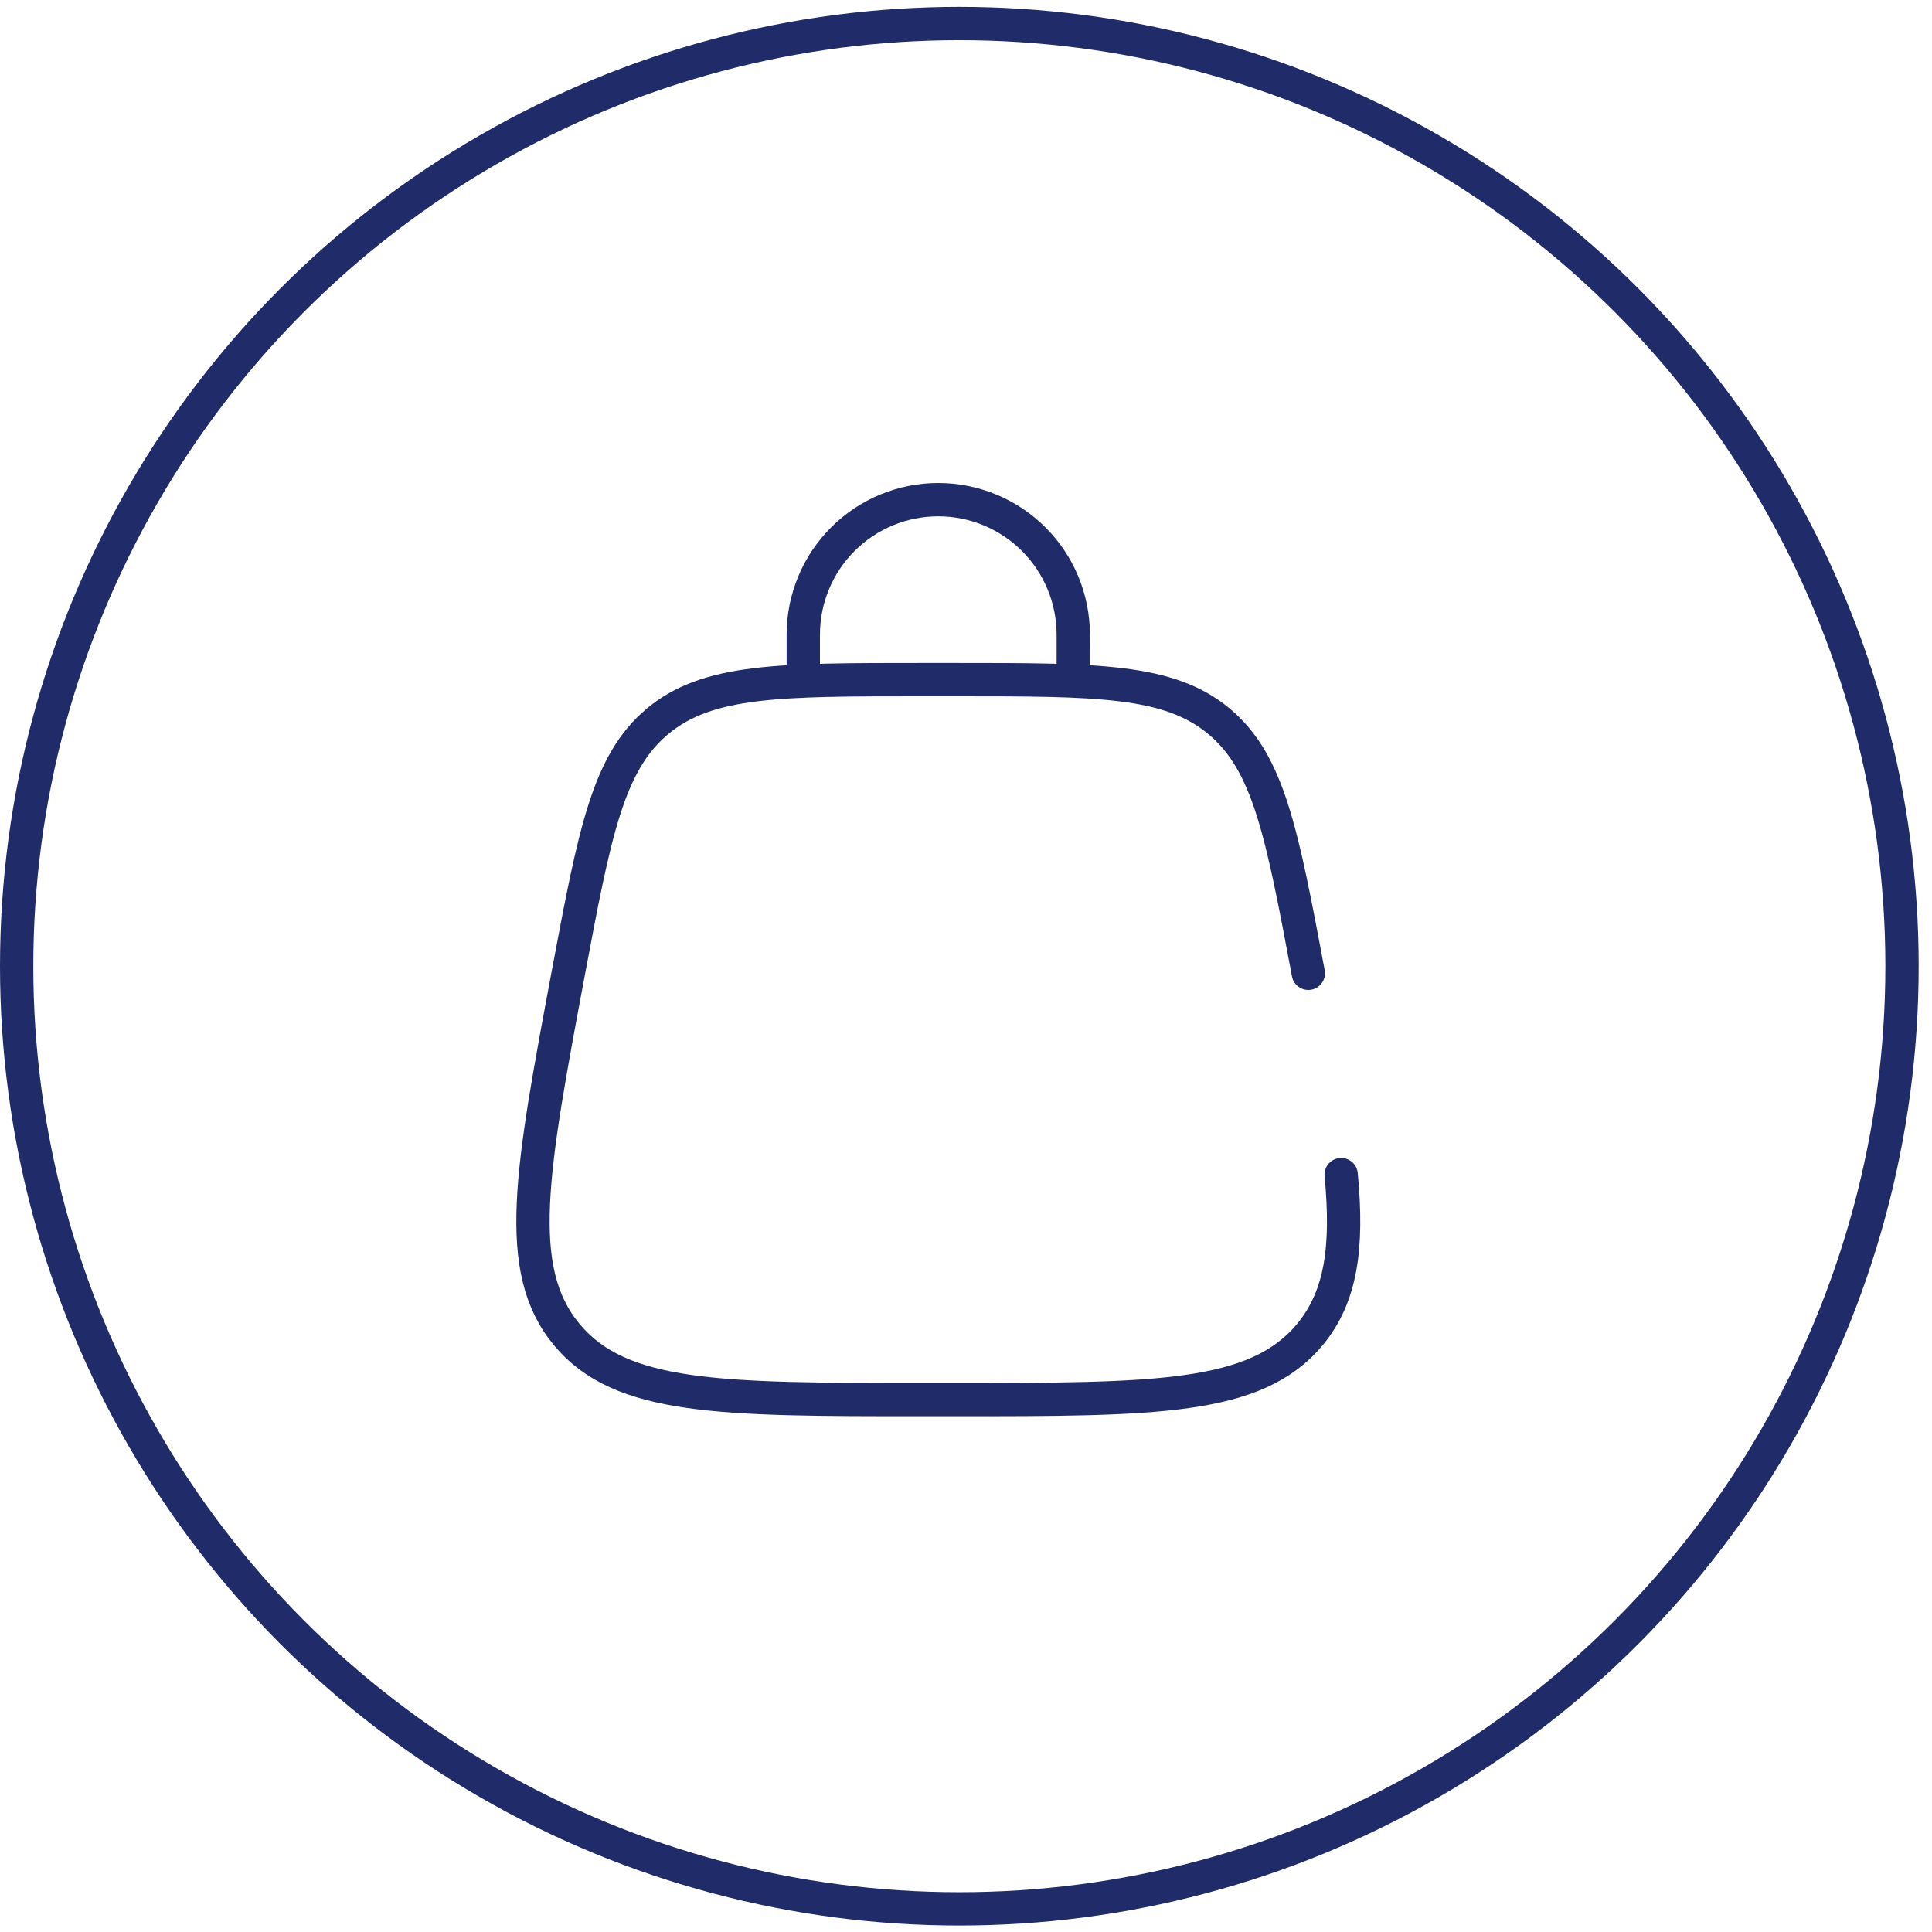
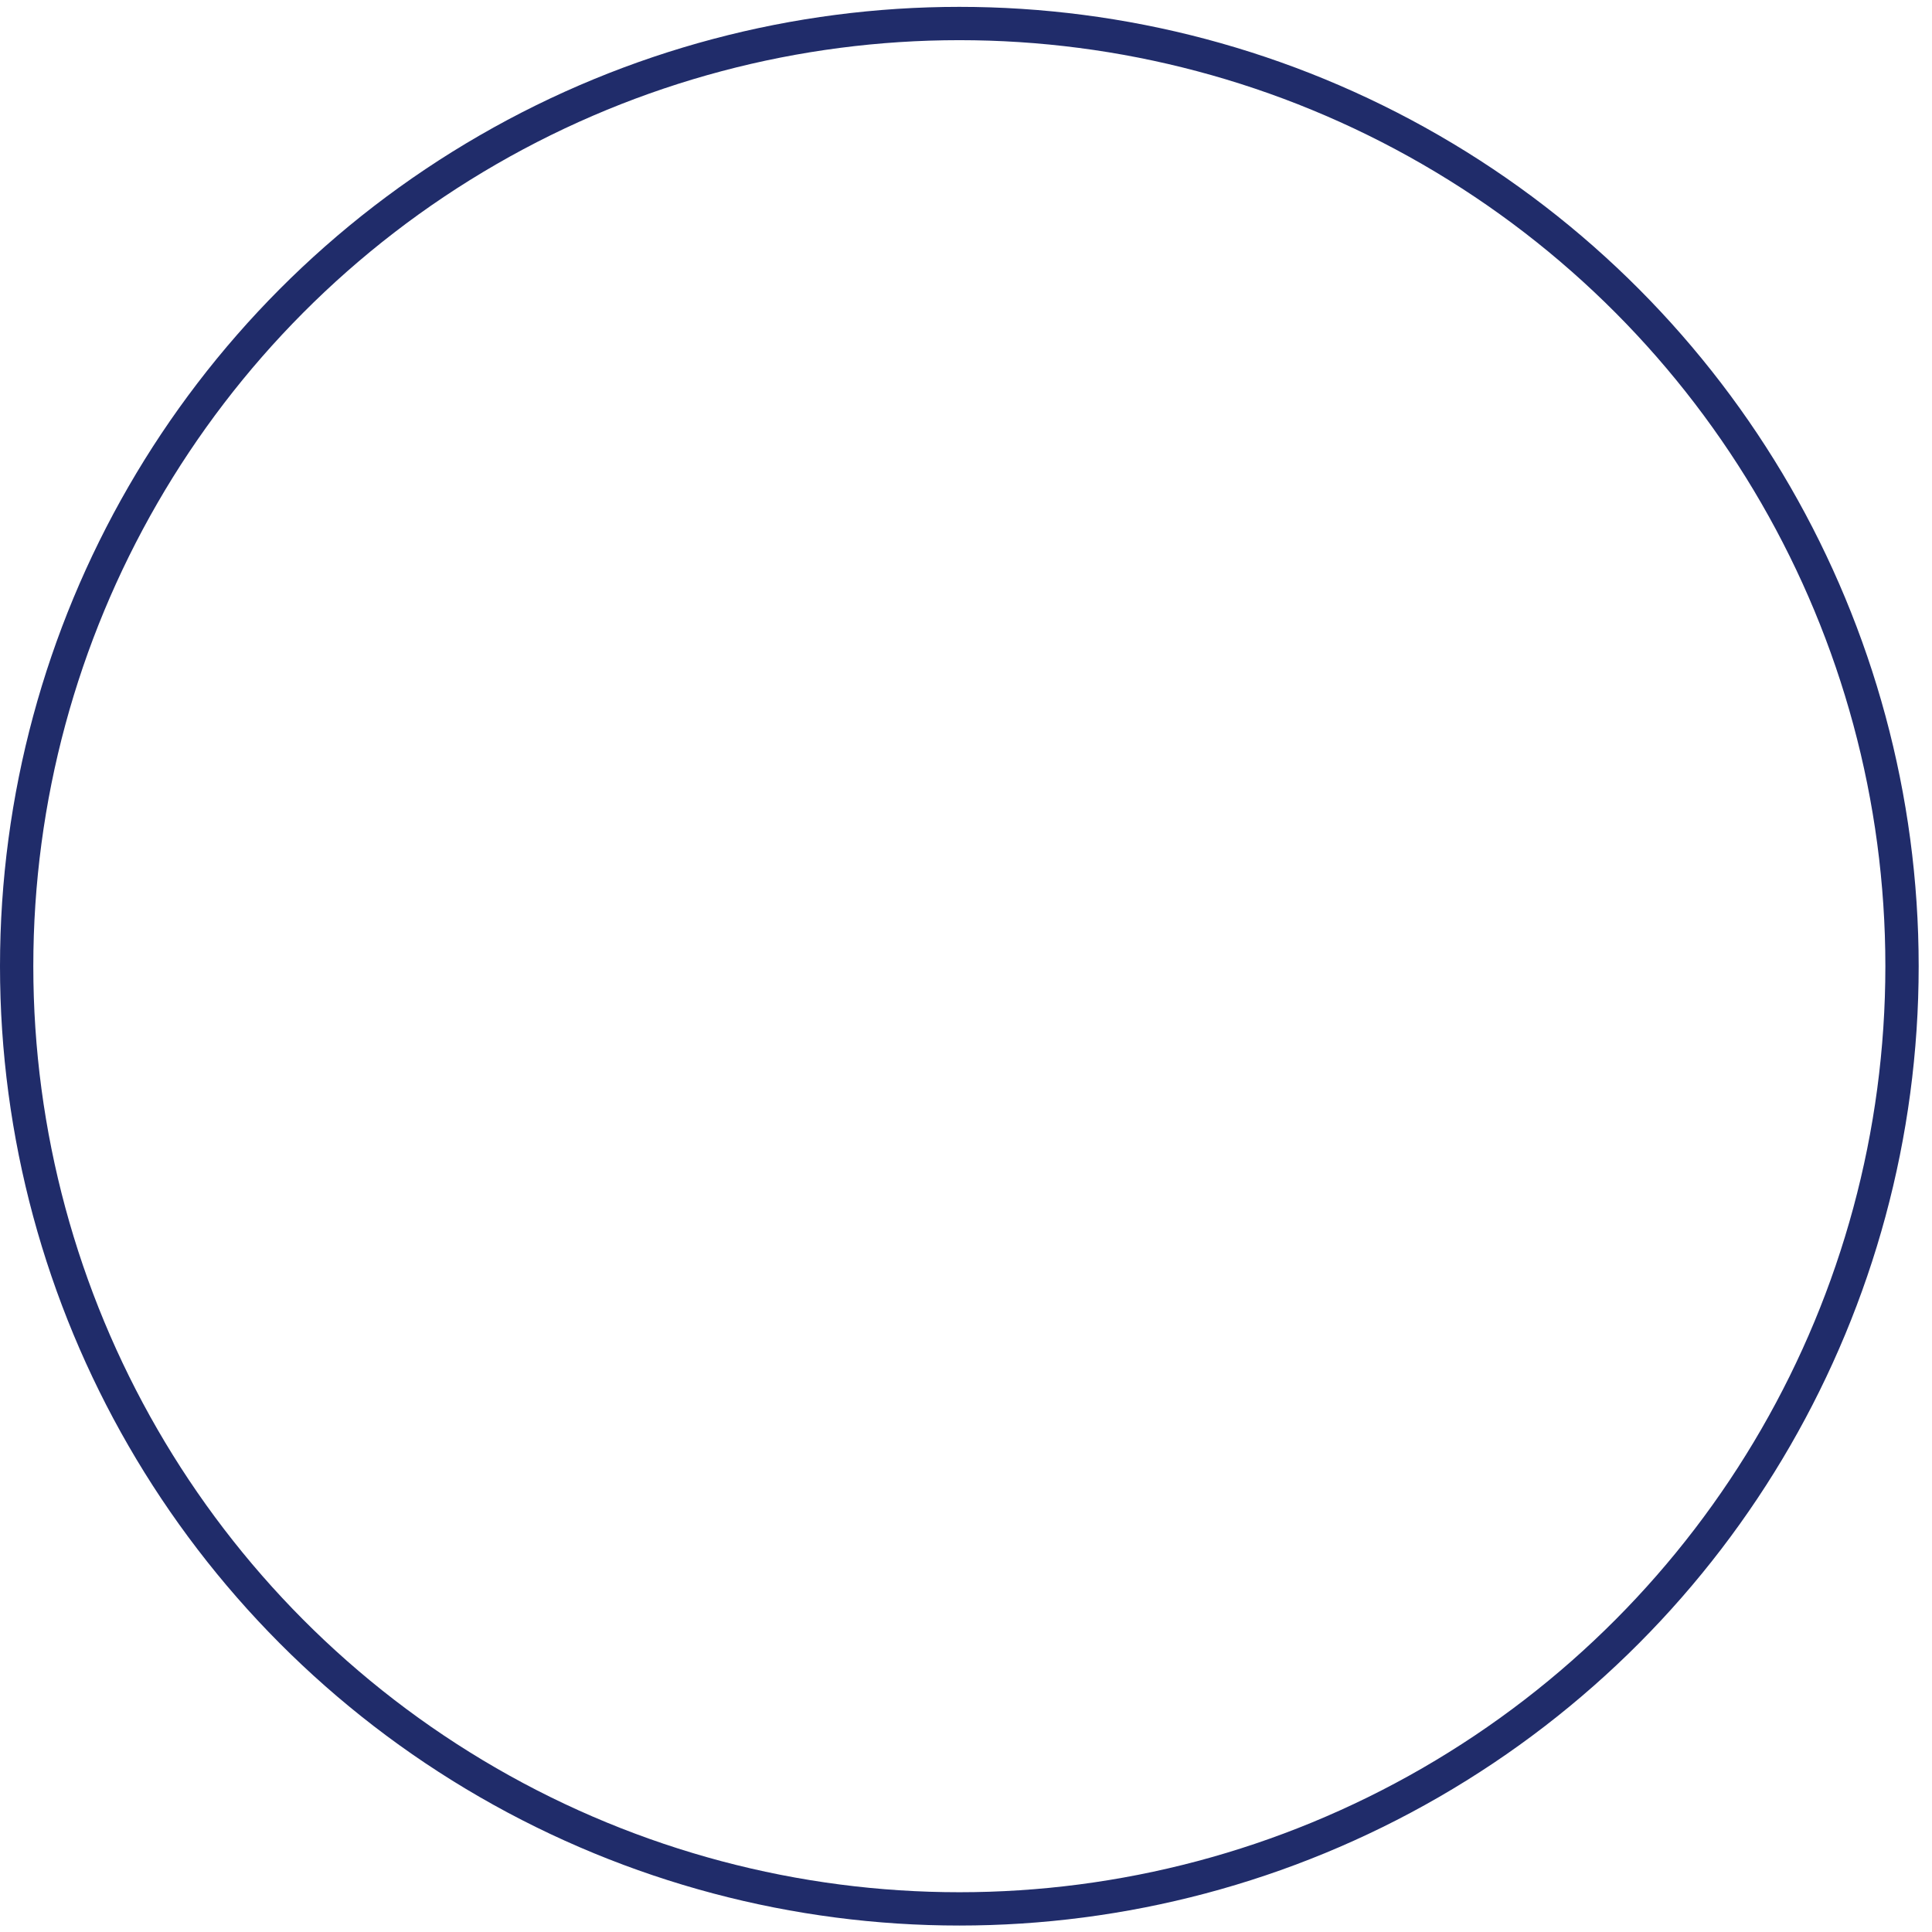
<svg xmlns="http://www.w3.org/2000/svg" width="58" height="58" viewBox="0 0 58 58" fill="none">
  <circle cx="28.8" cy="29.006" r="28.3" stroke="#202C6A" />
-   <path d="M39.277 29.219C38.485 25.003 38.091 22.894 36.589 21.649C35.09 20.403 32.945 20.403 28.656 20.403H27.681C23.392 20.403 21.247 20.403 19.746 21.649C18.247 22.894 17.851 25.003 17.059 29.219C15.949 35.148 15.393 38.112 17.014 40.065C18.633 42.017 21.648 42.017 27.68 42.017H28.655C34.687 42.017 37.703 42.017 39.323 40.065C40.263 38.93 40.471 37.458 40.263 35.263M24.115 20.403V19.052C24.115 17.978 24.542 16.947 25.302 16.187C26.062 15.427 27.093 15 28.167 15C29.242 15 30.273 15.427 31.033 16.187C31.793 16.947 32.22 17.978 32.22 19.052V20.403" stroke="#202C6A" stroke-linecap="round" />
</svg>